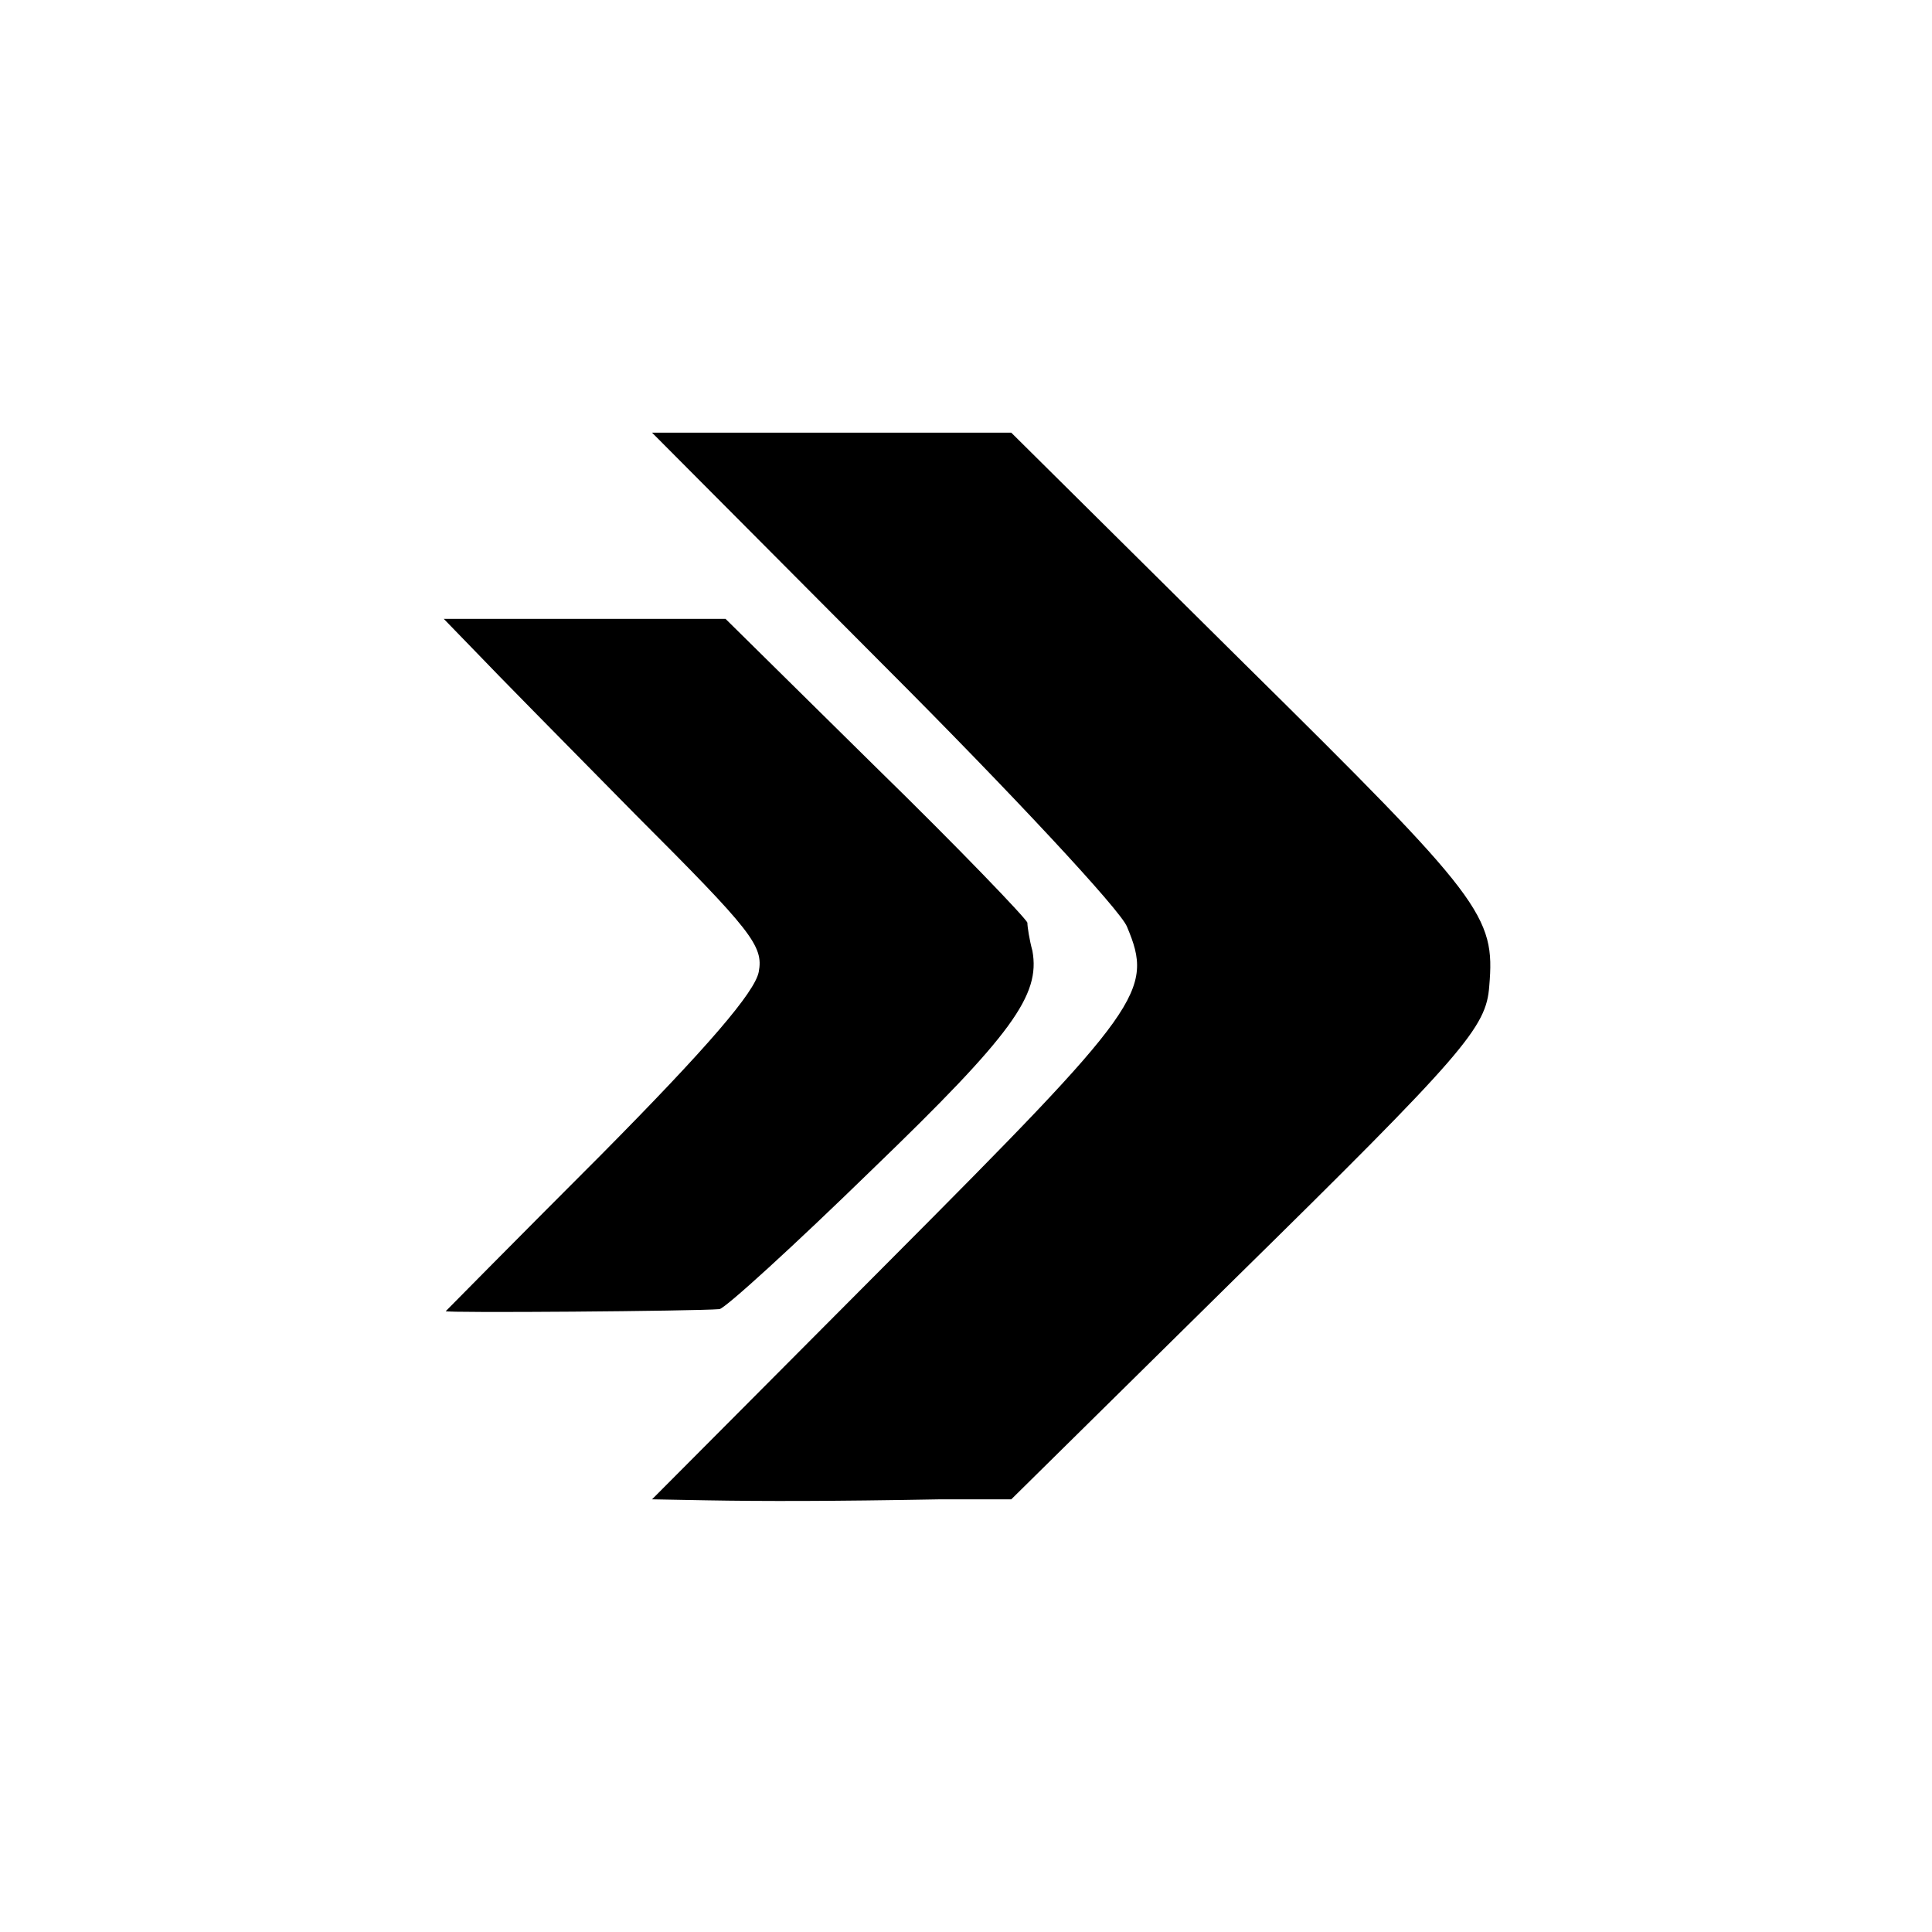
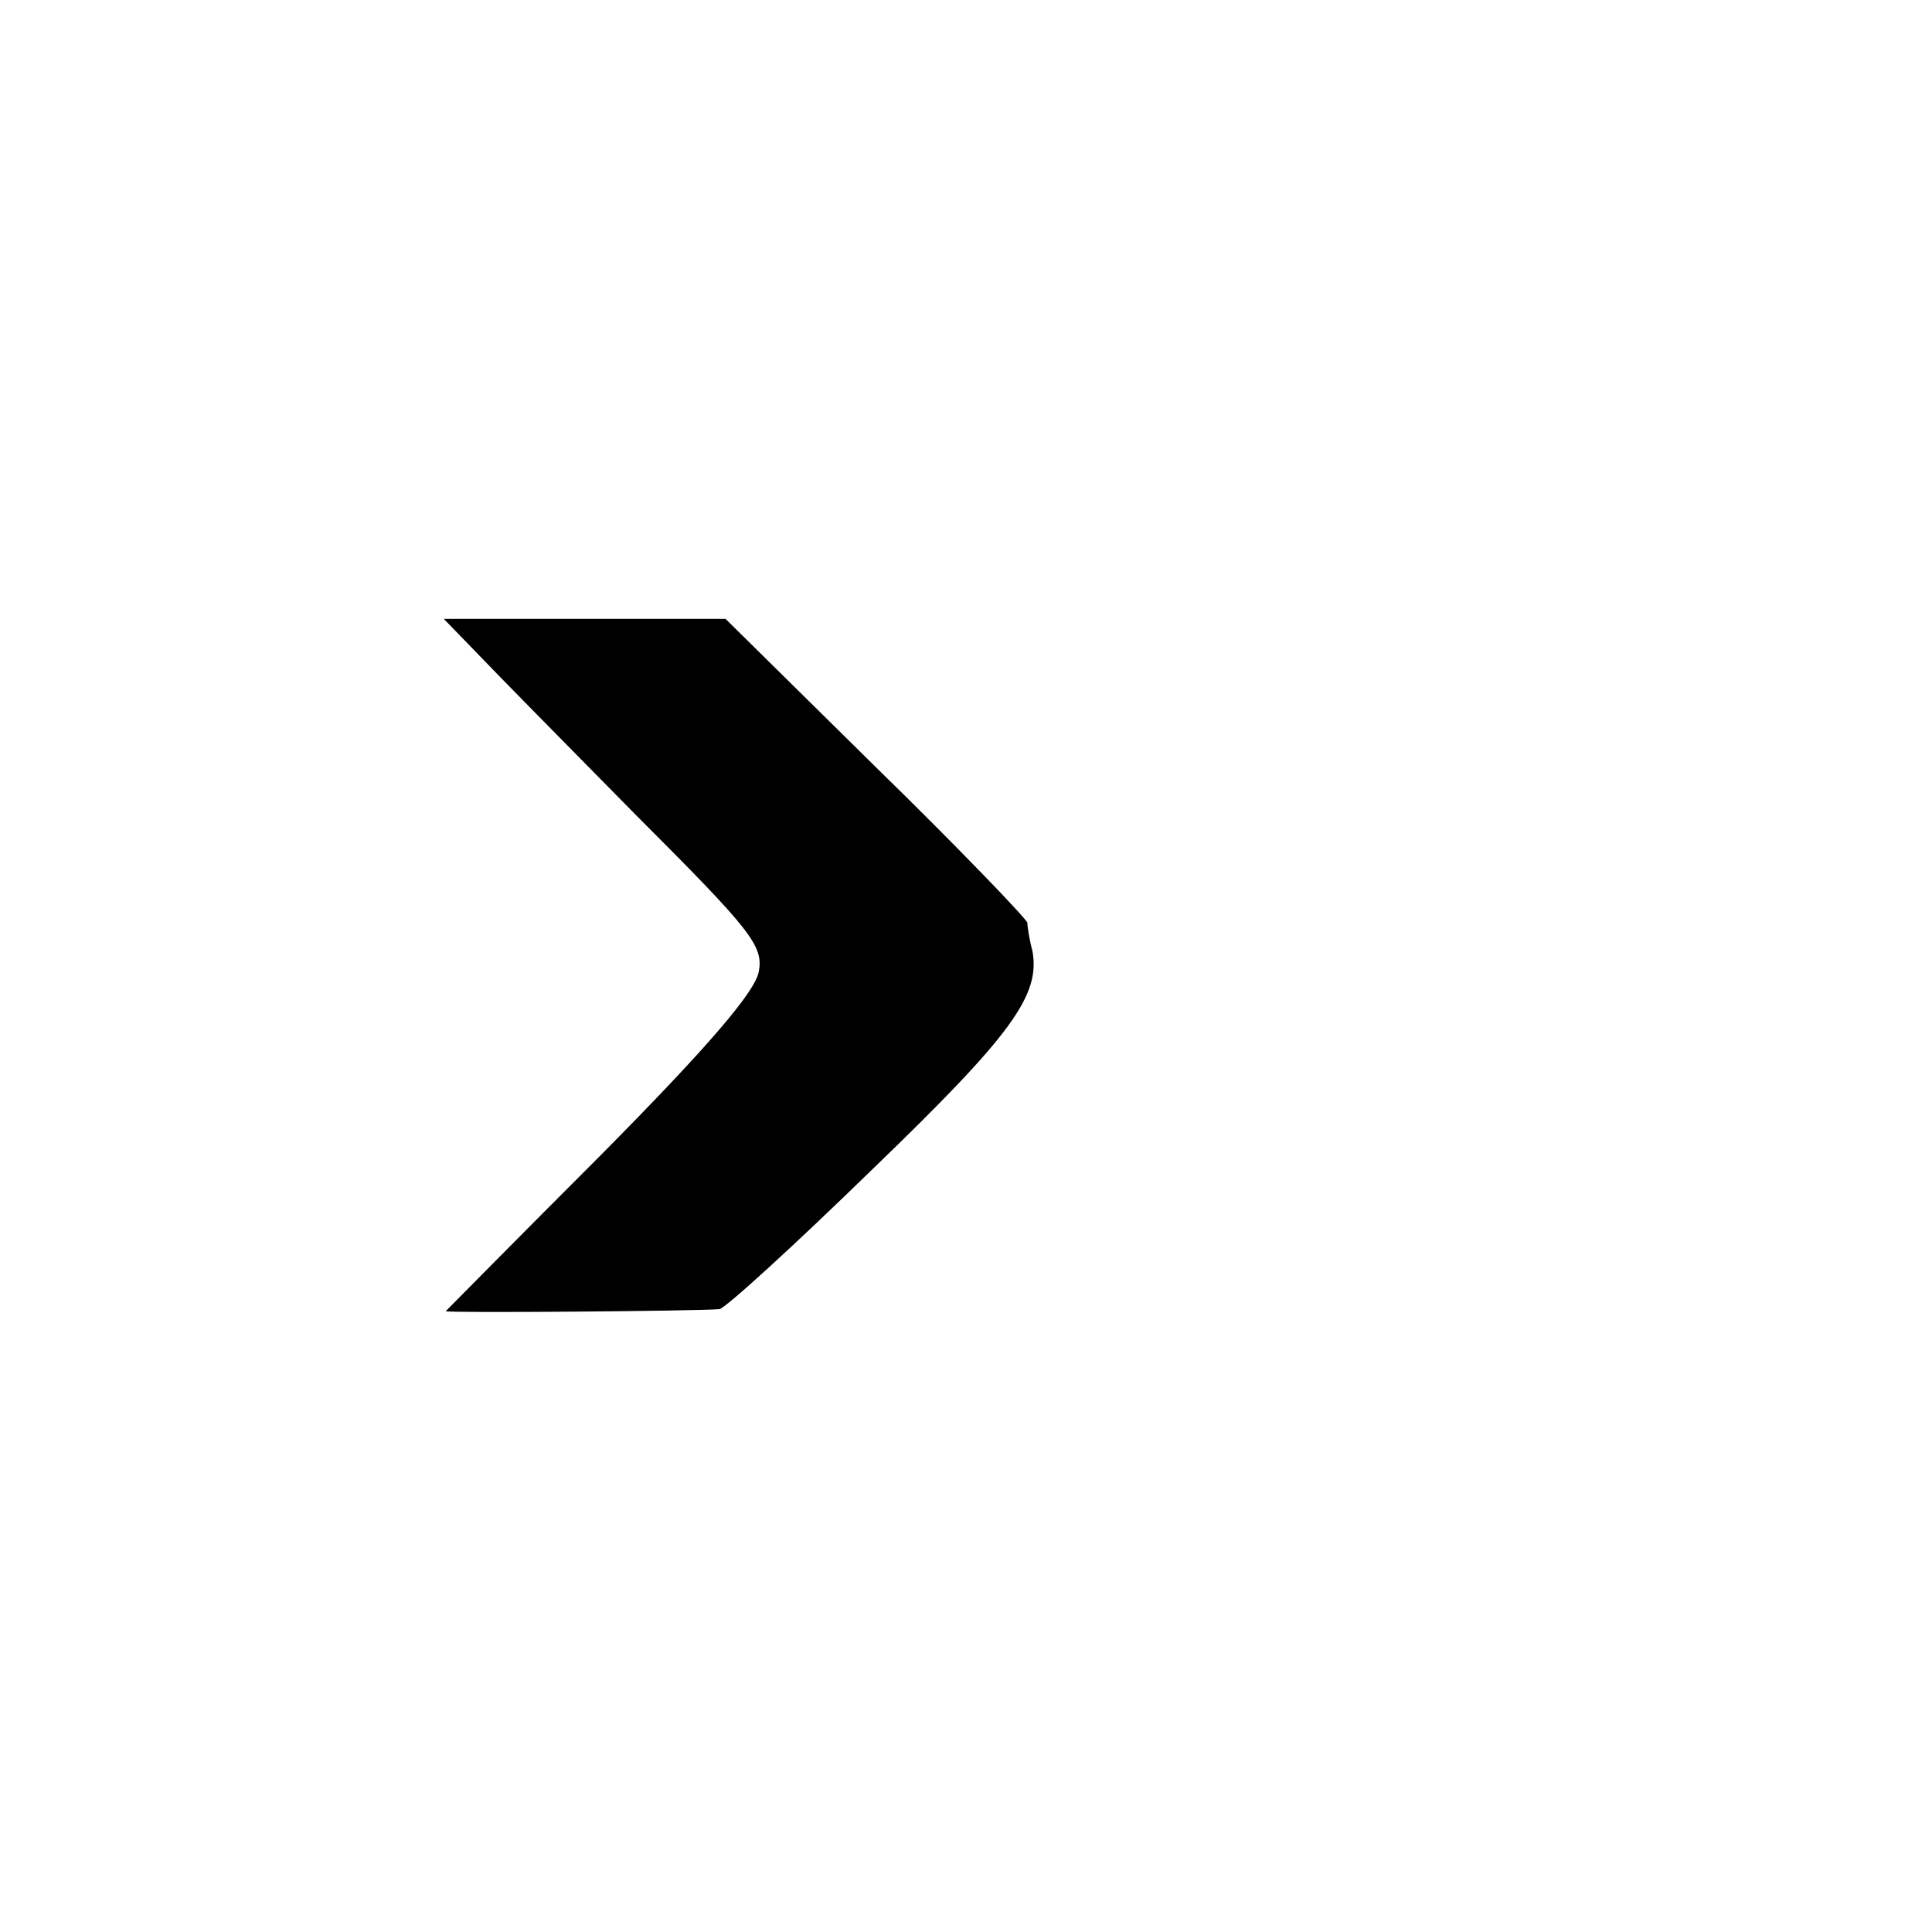
<svg xmlns="http://www.w3.org/2000/svg" version="1.0" width="192pt" height="192pt" viewBox="0 0 192 192" preserveAspectRatio="xMidYMid meet">
  <g transform="translate(0,192) scale(0.1,-0.1)" fill="#000000" stroke="none">
-     <path d="M878 1259 c127 -127 236 -244 242 -260 27 -64 15 -80 -236 -332 l-236 -237 54 -1 c57 -1 123 -1 233 1 l70 0 221 218 c231 227 251 251 254 292 6 70 -6 86 -244 321 l-231 229 -179 0 -178 0 230 -231z" />
    <path d="M473 1272 c18 -19 89 -91 159 -162 115 -115 127 -130 122 -156 -4 -20 -50 -74 -157 -182 -84 -84 -153 -154 -154 -155 -2 -2 249 0 272 2 6 1 74 63 152 139 139 134 167 173 159 217 -3 11 -5 24 -5 28 -1 4 -68 74 -151 155 l-149 147 -140 0 -140 0 32 -33z" />
  </g>
</svg>